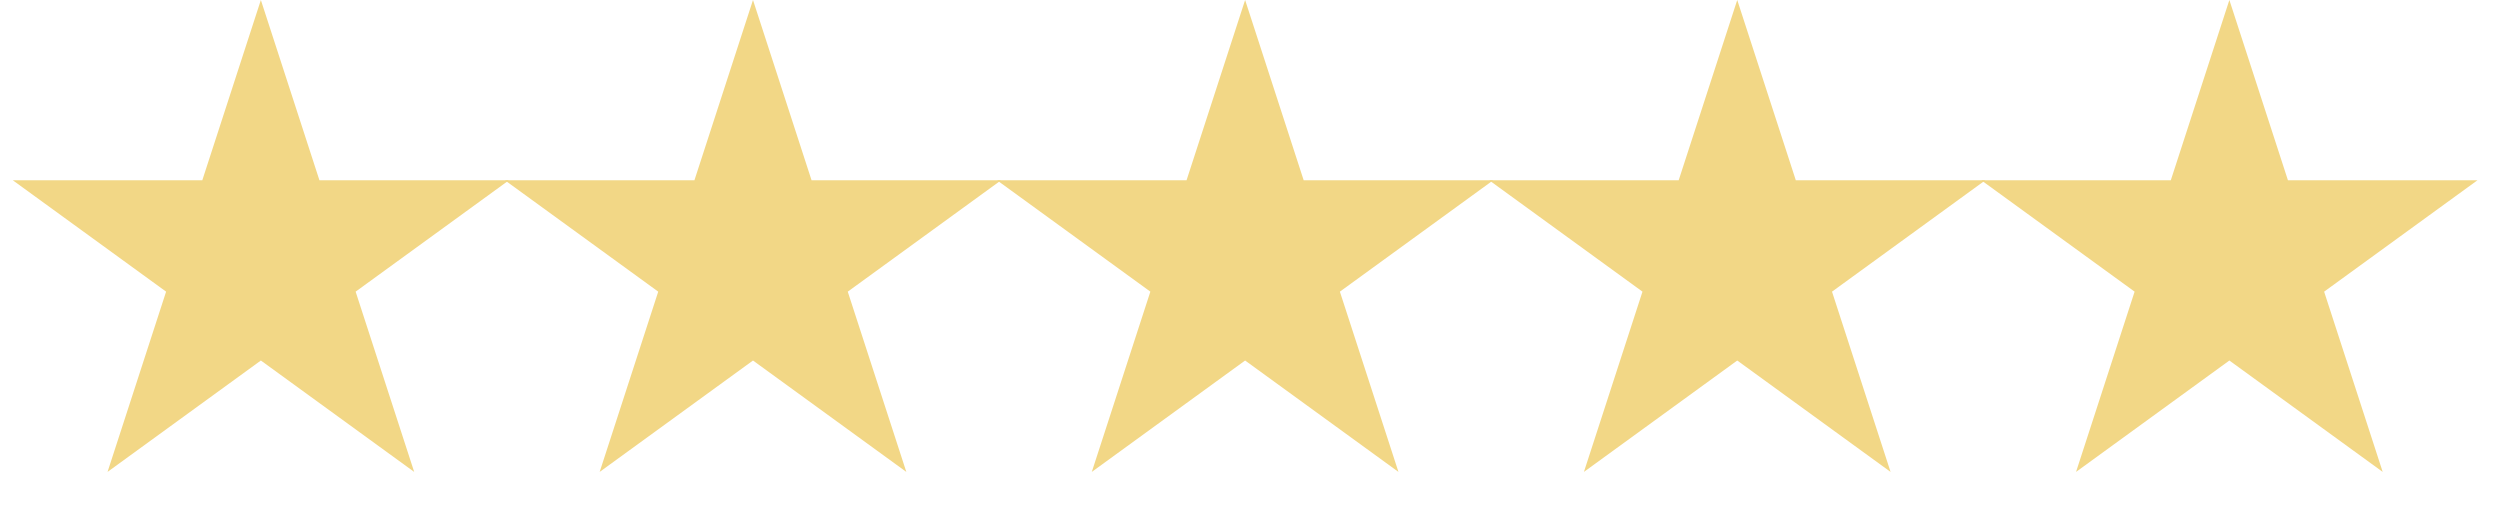
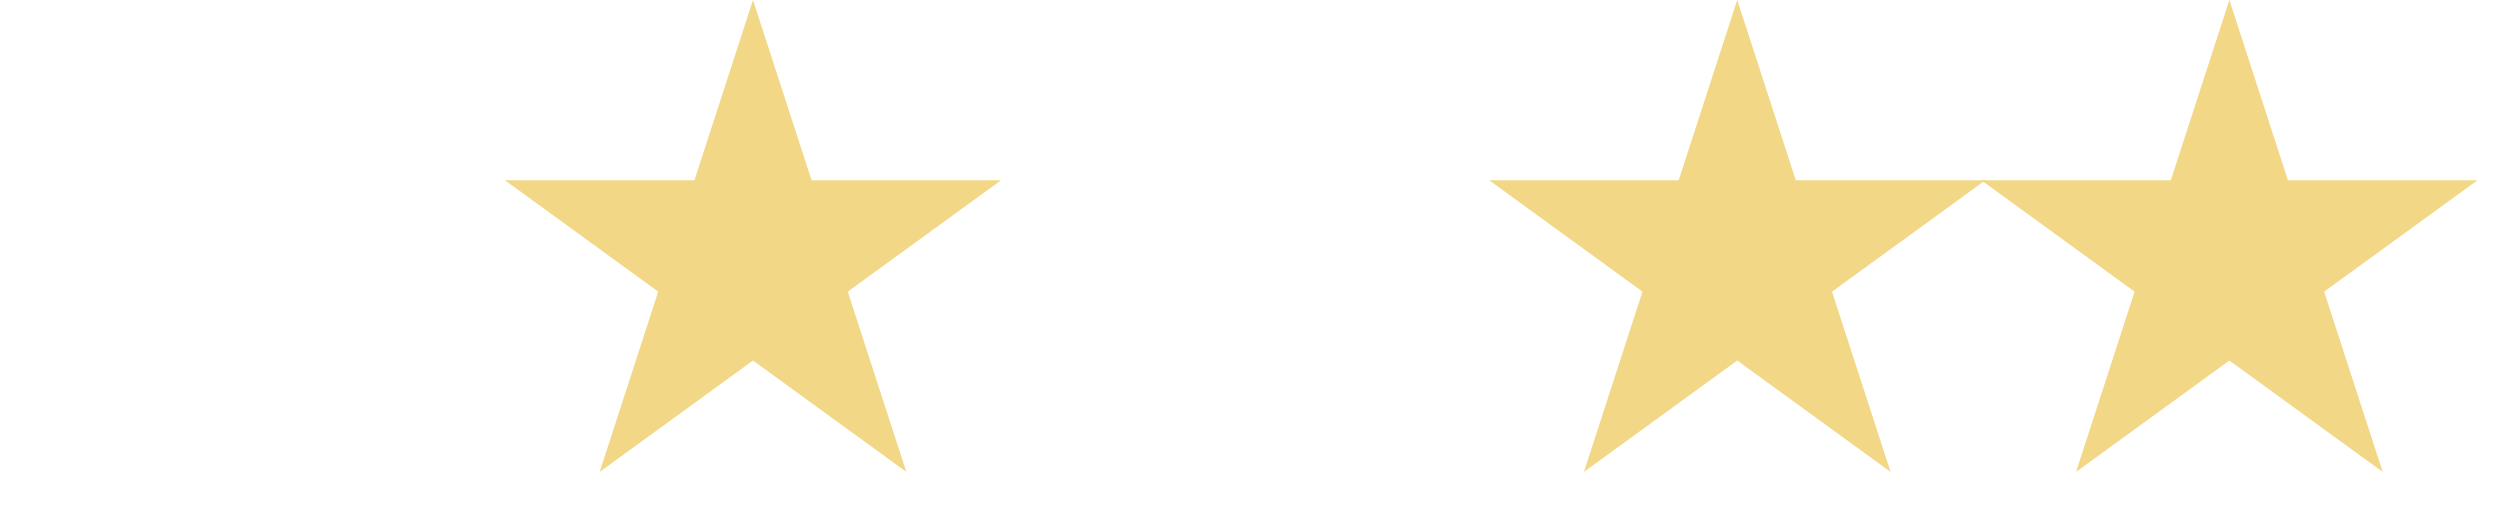
<svg xmlns="http://www.w3.org/2000/svg" width="127" height="27" viewBox="0 0 127 27" fill="none">
-   <path d="M13.252 0L16.227 9.157H25.855L18.066 14.816L21.041 23.973L13.252 18.314L5.463 23.973L8.438 14.816L0.649 9.157H10.277L13.252 0Z" fill="#F2D786" />
  <path d="M38.252 0L41.227 9.157H50.855L43.066 14.816L46.041 23.973L38.252 18.314L30.463 23.973L33.438 14.816L25.649 9.157H35.277L38.252 0Z" fill="#F2D786" />
-   <path d="M63.252 0L66.227 9.157H75.855L68.066 14.816L71.041 23.973L63.252 18.314L55.463 23.973L58.438 14.816L50.649 9.157H60.277L63.252 0Z" fill="#F2D786" />
  <path d="M88.252 0L91.227 9.157H100.855L93.066 14.816L96.041 23.973L88.252 18.314L80.463 23.973L83.438 14.816L75.649 9.157H85.277L88.252 0Z" fill="#F2D786" />
  <path d="M113.252 0L116.227 9.157H125.855L118.066 14.816L121.041 23.973L113.252 18.314L105.463 23.973L108.438 14.816L100.649 9.157H110.277L113.252 0Z" fill="#F2D786" />
</svg>